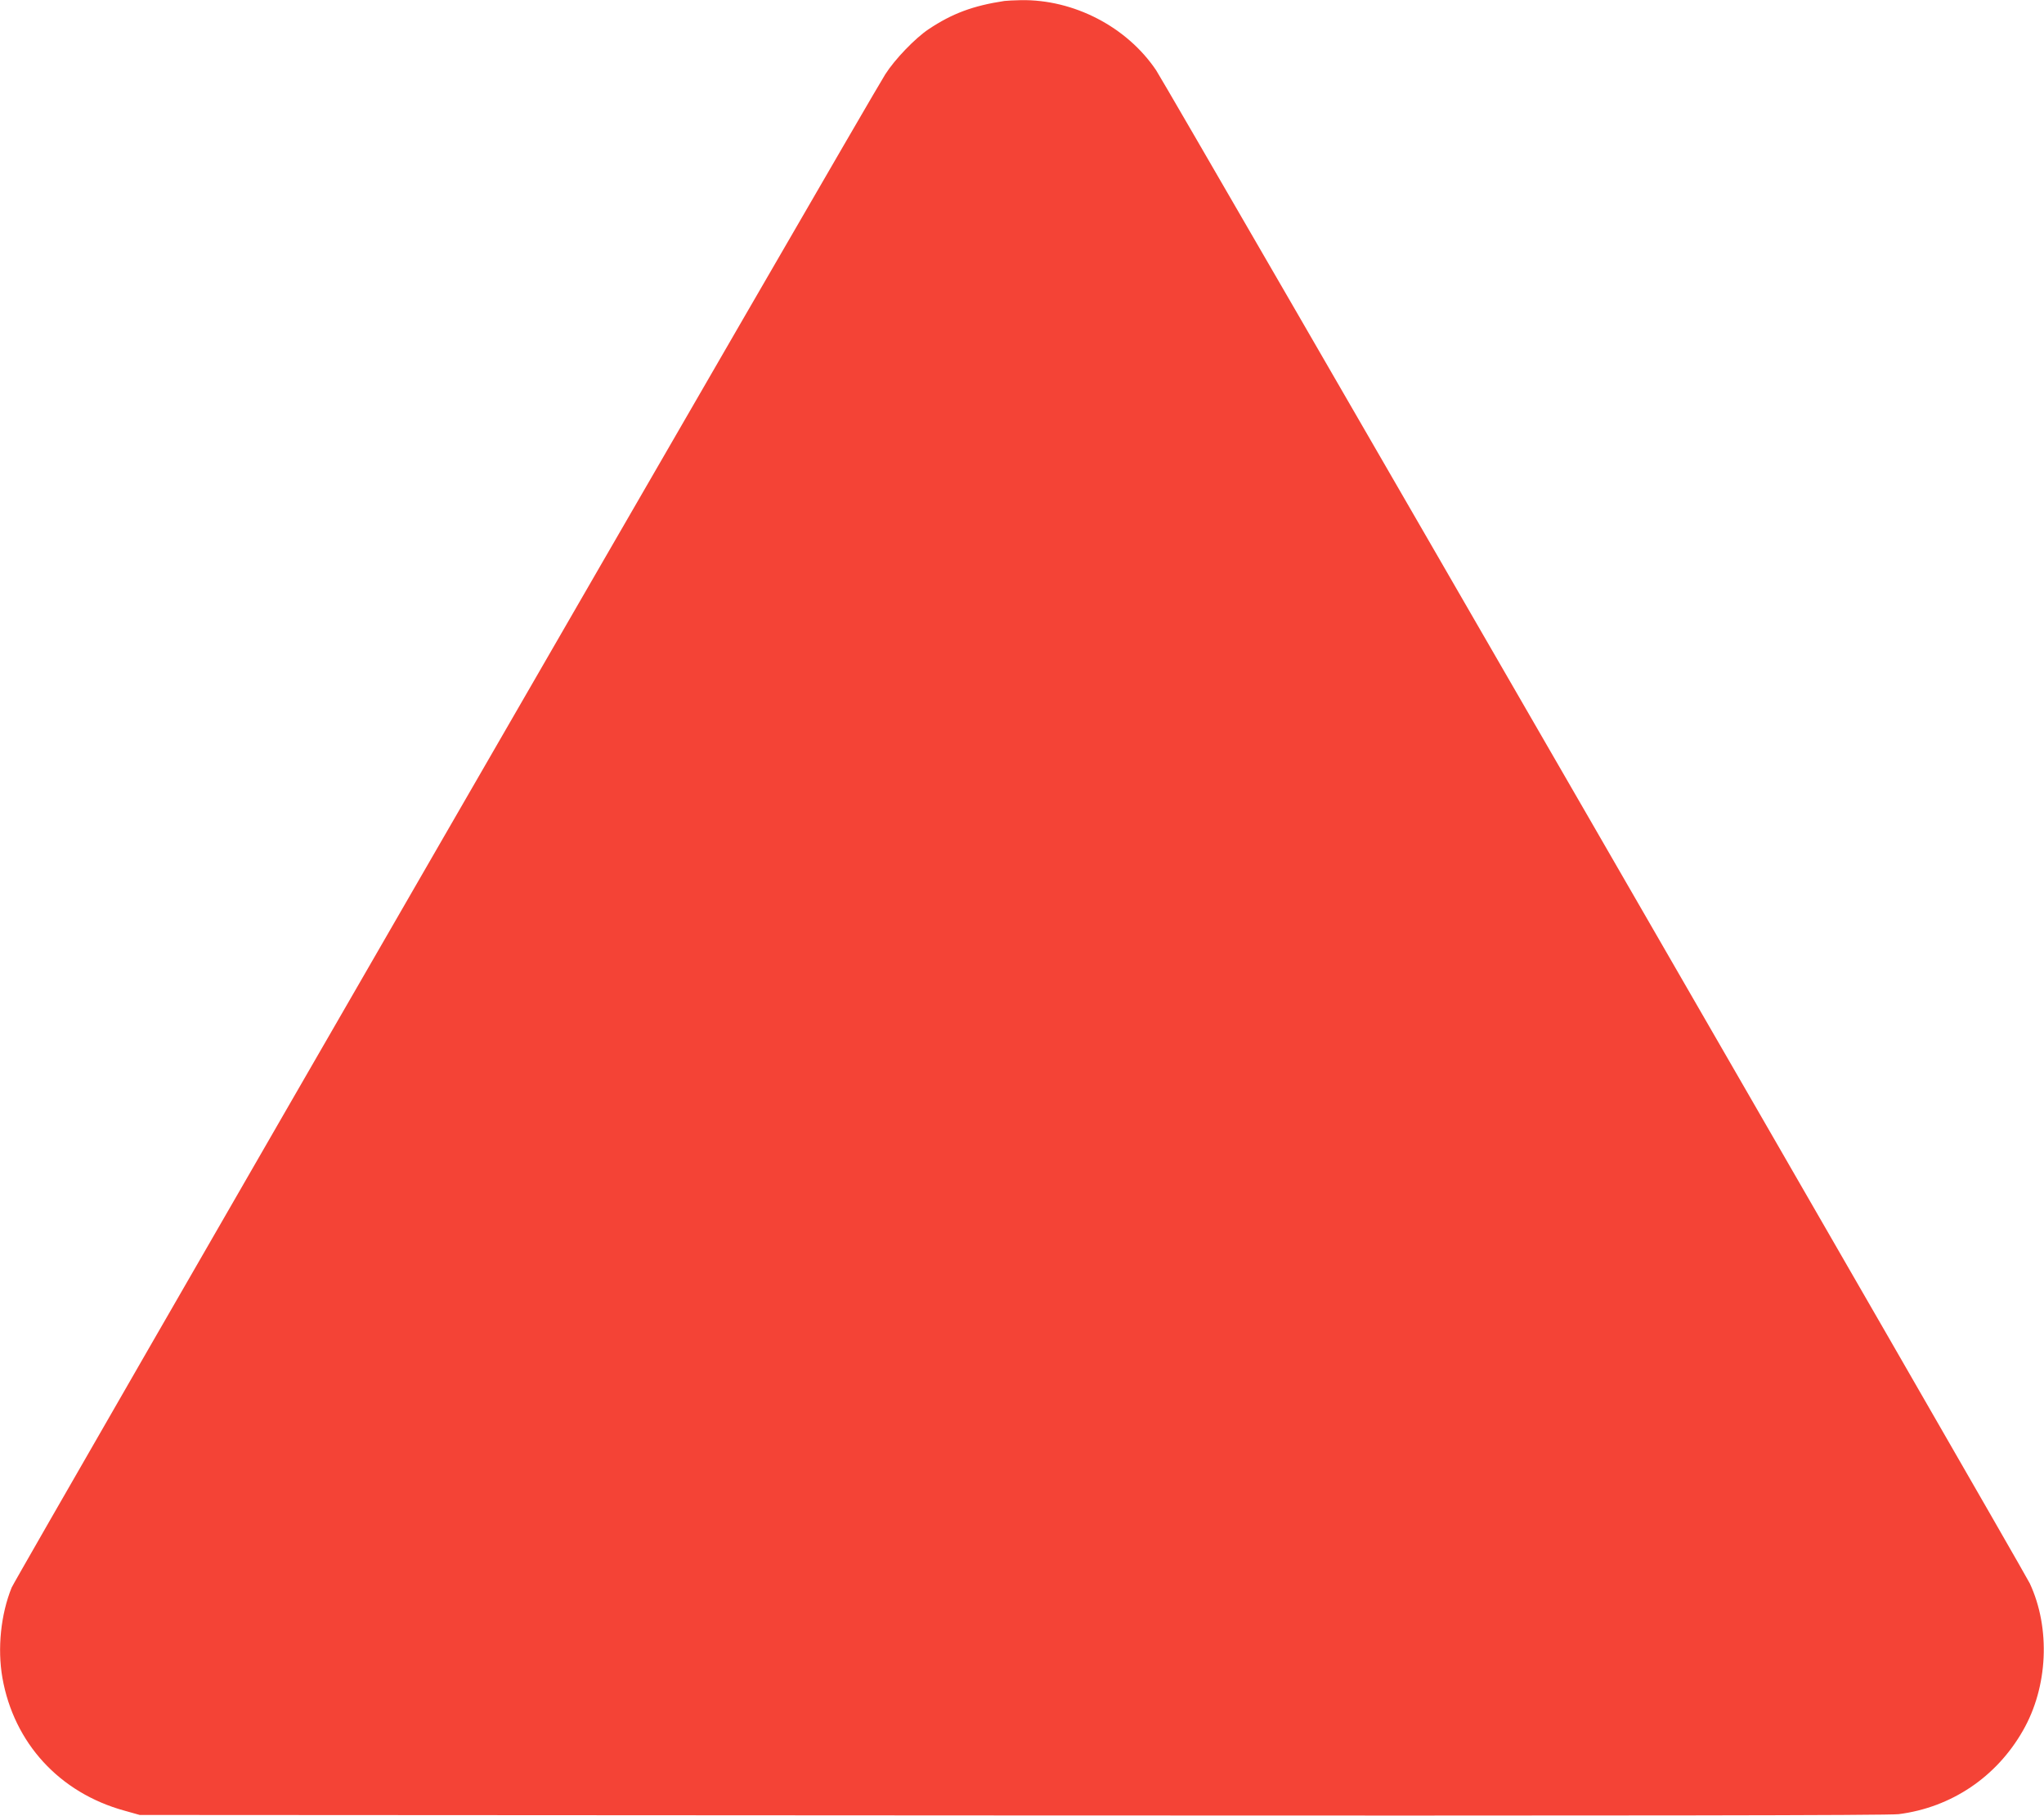
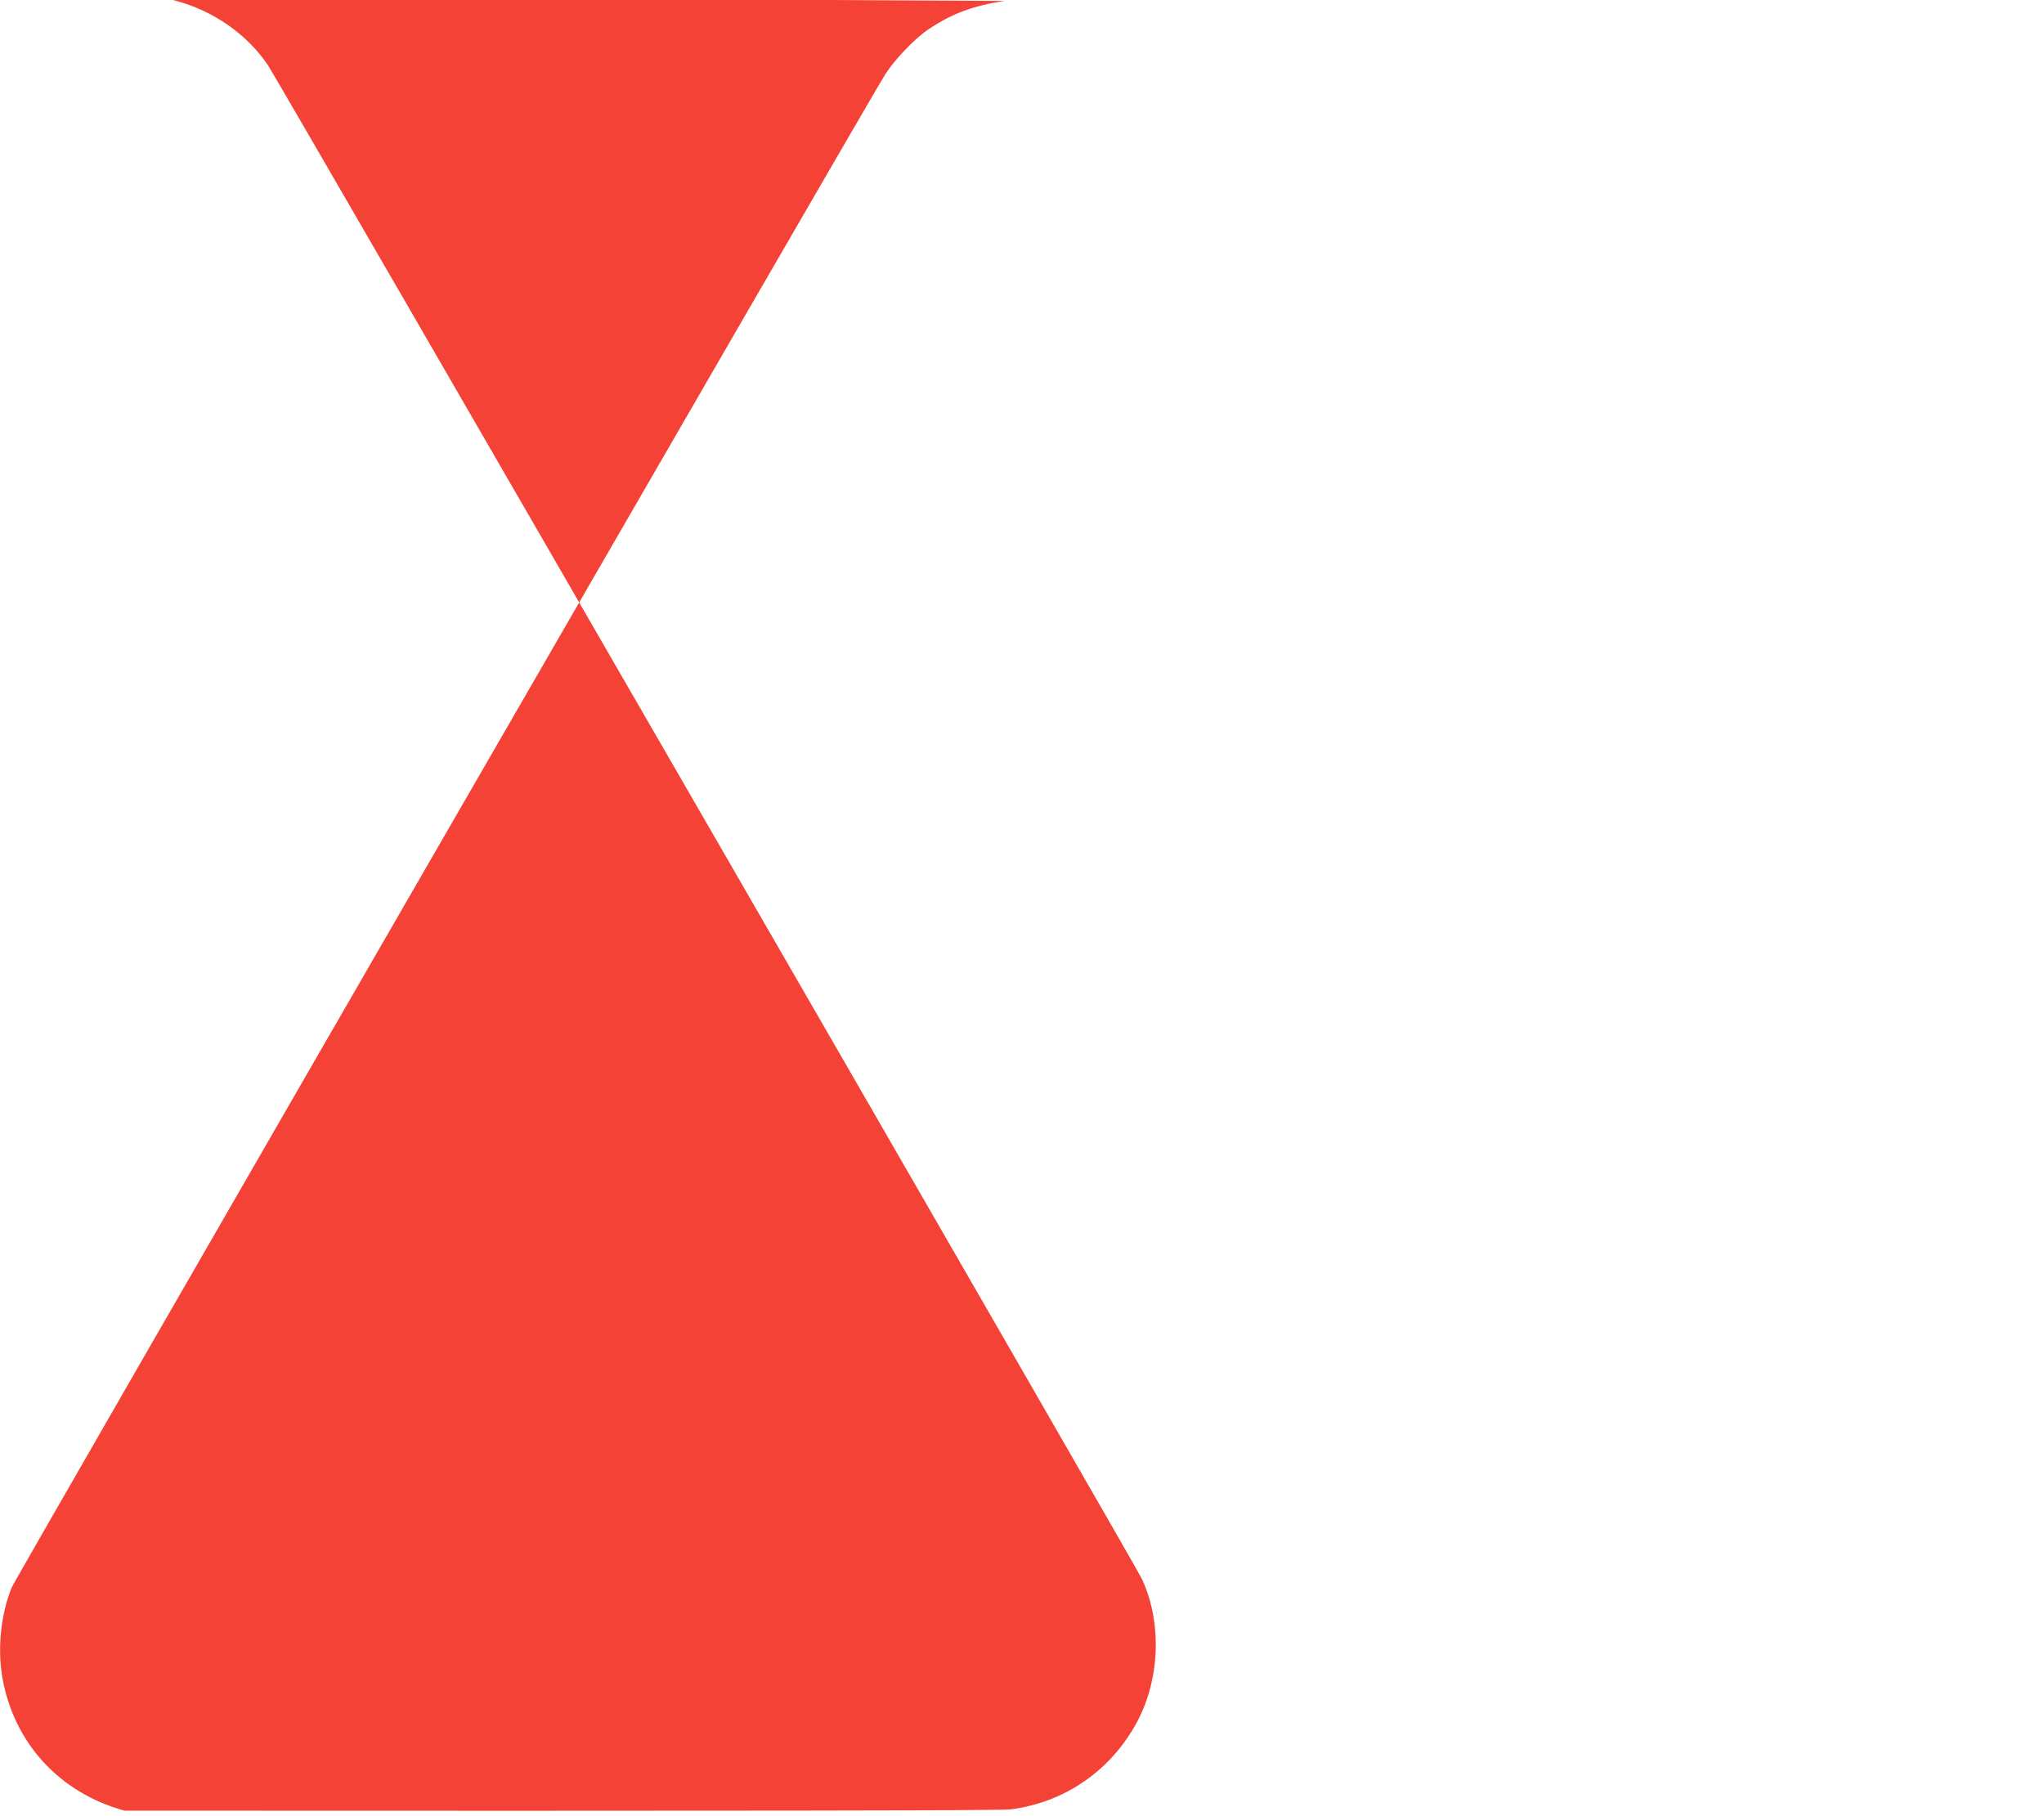
<svg xmlns="http://www.w3.org/2000/svg" version="1.0" width="1280pt" height="1137pt" viewBox="0 0 1280 1137" preserveAspectRatio="xMidYMid meet">
  <g transform="translate(0,1137) scale(0.1,-0.1)" fill="#f44336" stroke="none">
-     <path d="M6290 11364 c-198 -30 -328 -79 -475 -177 -85 -57 -211 -188 -271 -282 -96 -148 -5448 -9419 -5471 -9476 -68 -168 -90 -381 -58 -565 72 -408 357 -720 764 -832 l96 -27 5465 -3 c3886 -2 5490 0 5550 8 329 42 612 232 778 523 157 273 174 641 43 922 -39 83 -5406 9378 -5471 9475 -184 273 -517 445 -848 439 -42 -1 -88 -3 -102 -5z" />
+     <path d="M6290 11364 c-198 -30 -328 -79 -475 -177 -85 -57 -211 -188 -271 -282 -96 -148 -5448 -9419 -5471 -9476 -68 -168 -90 -381 -58 -565 72 -408 357 -720 764 -832 c3886 -2 5490 0 5550 8 329 42 612 232 778 523 157 273 174 641 43 922 -39 83 -5406 9378 -5471 9475 -184 273 -517 445 -848 439 -42 -1 -88 -3 -102 -5z" />
  </g>
</svg>